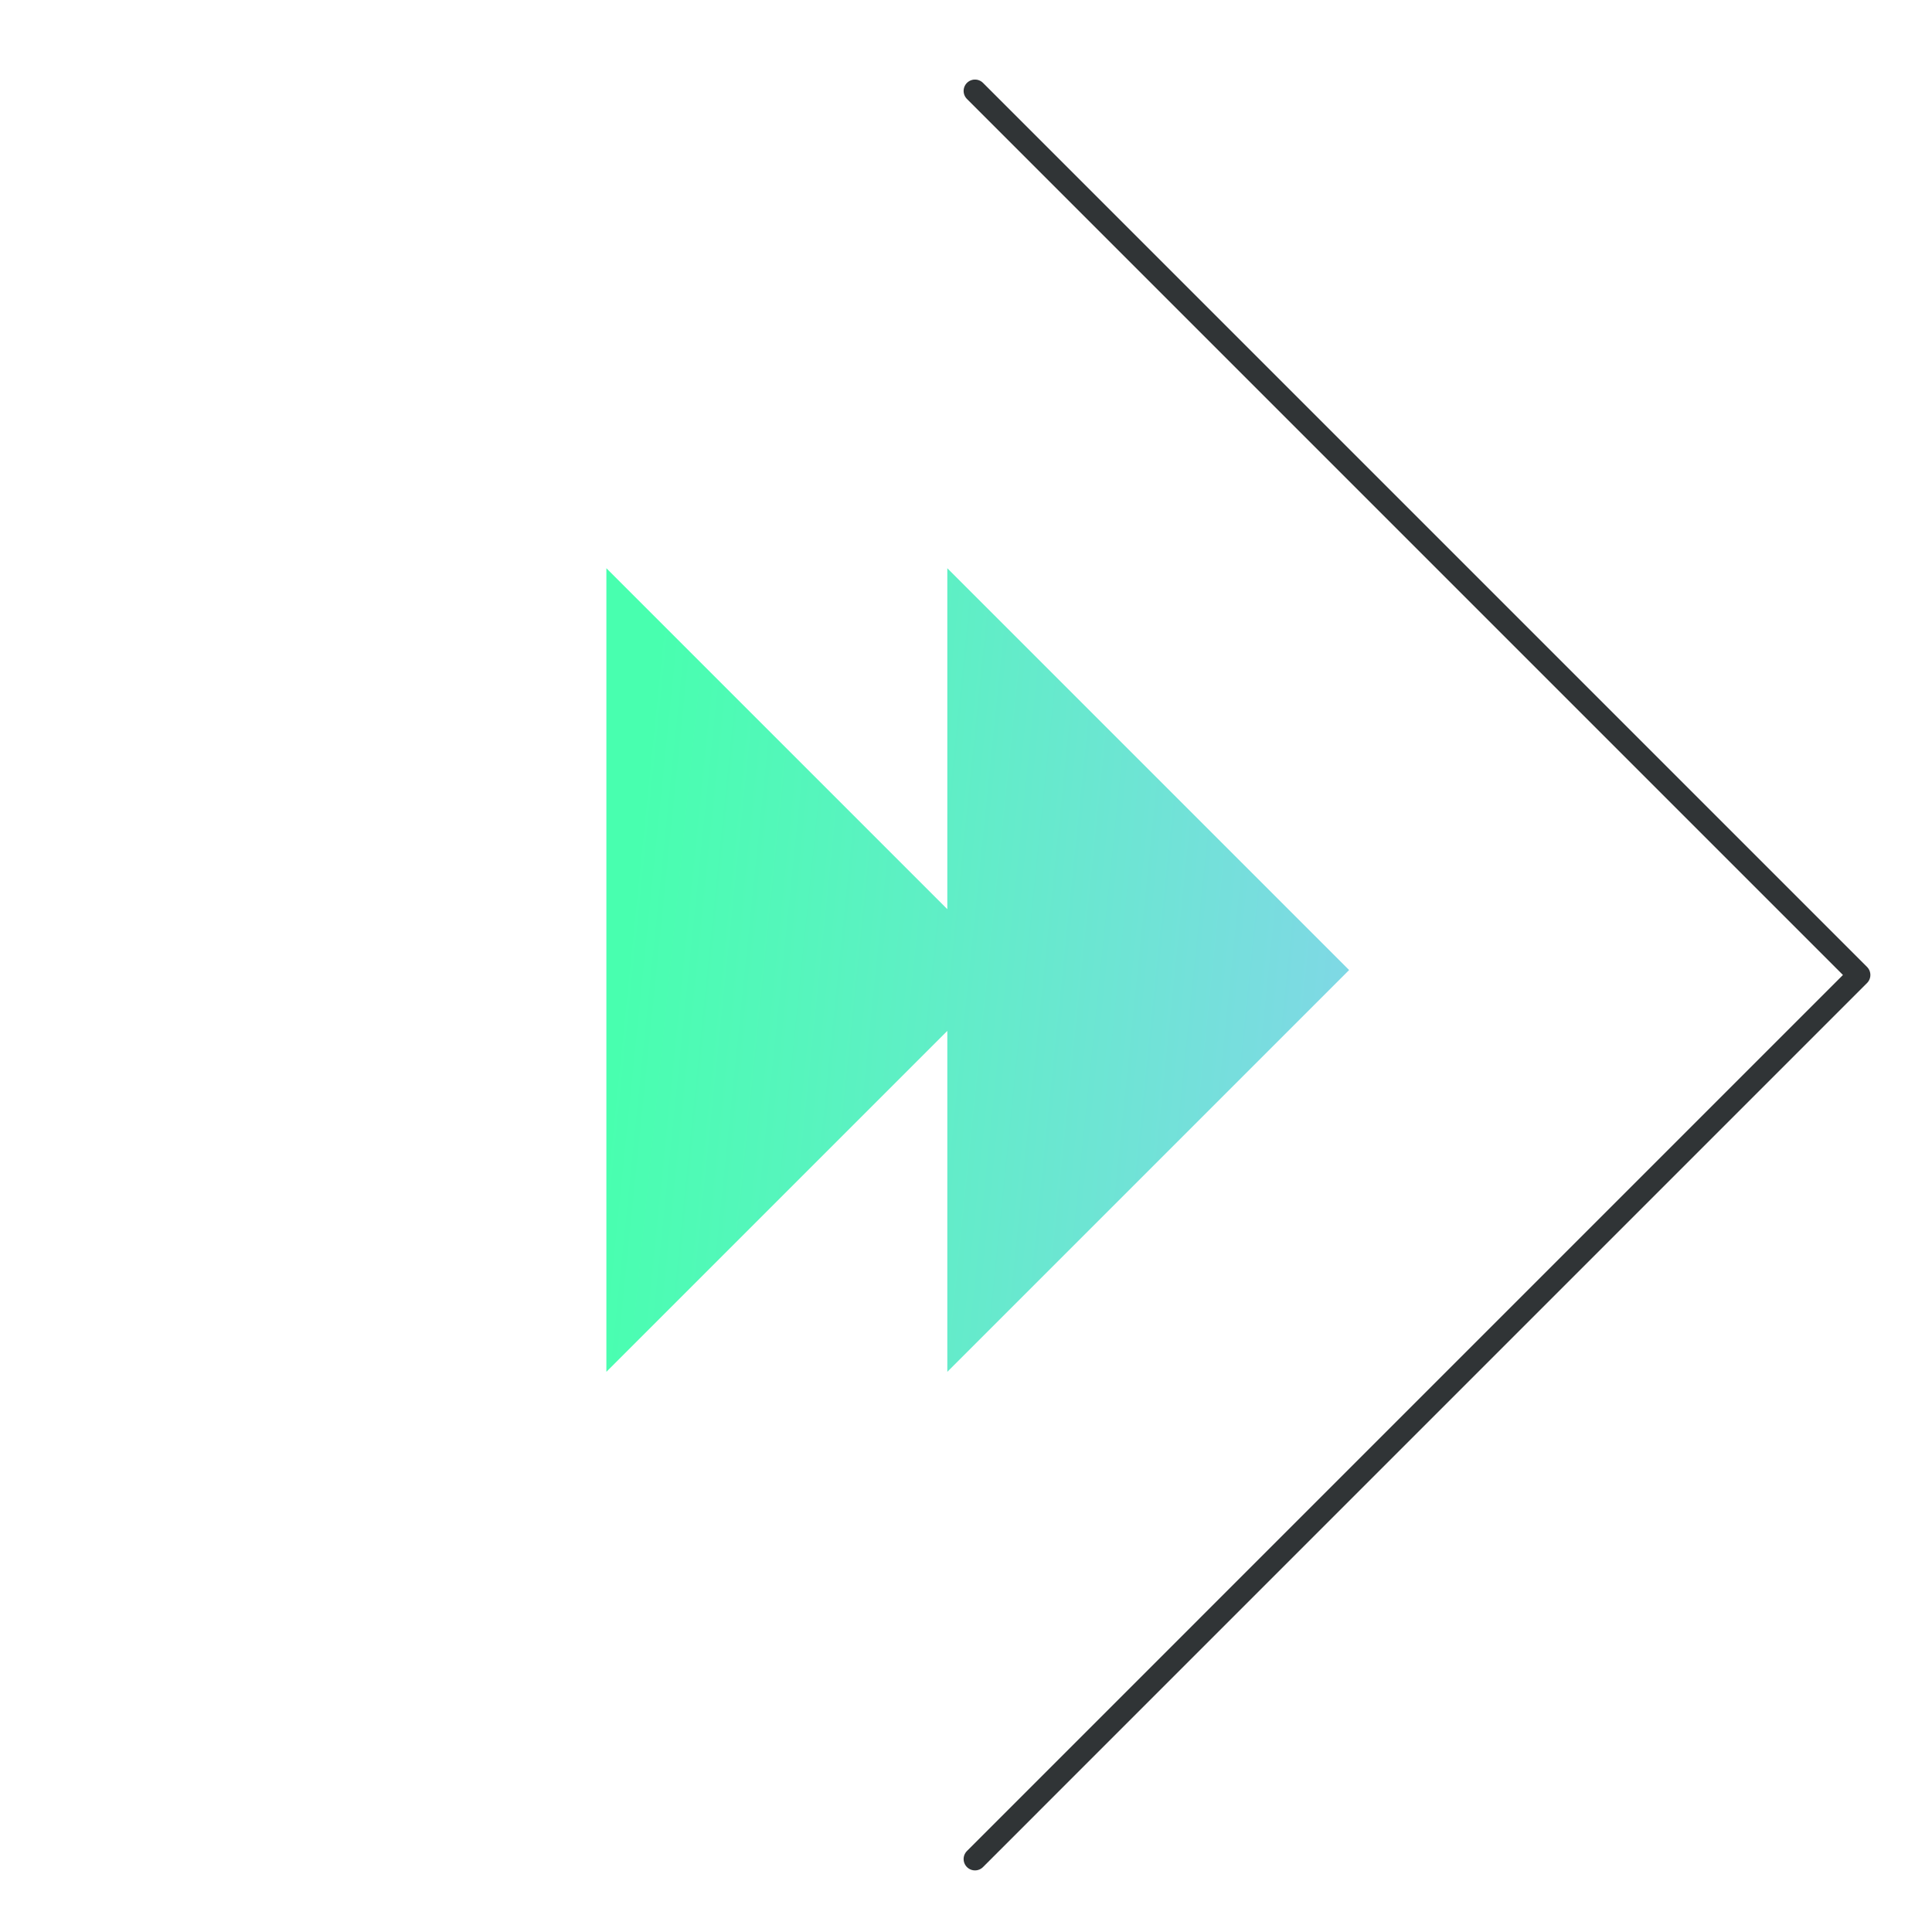
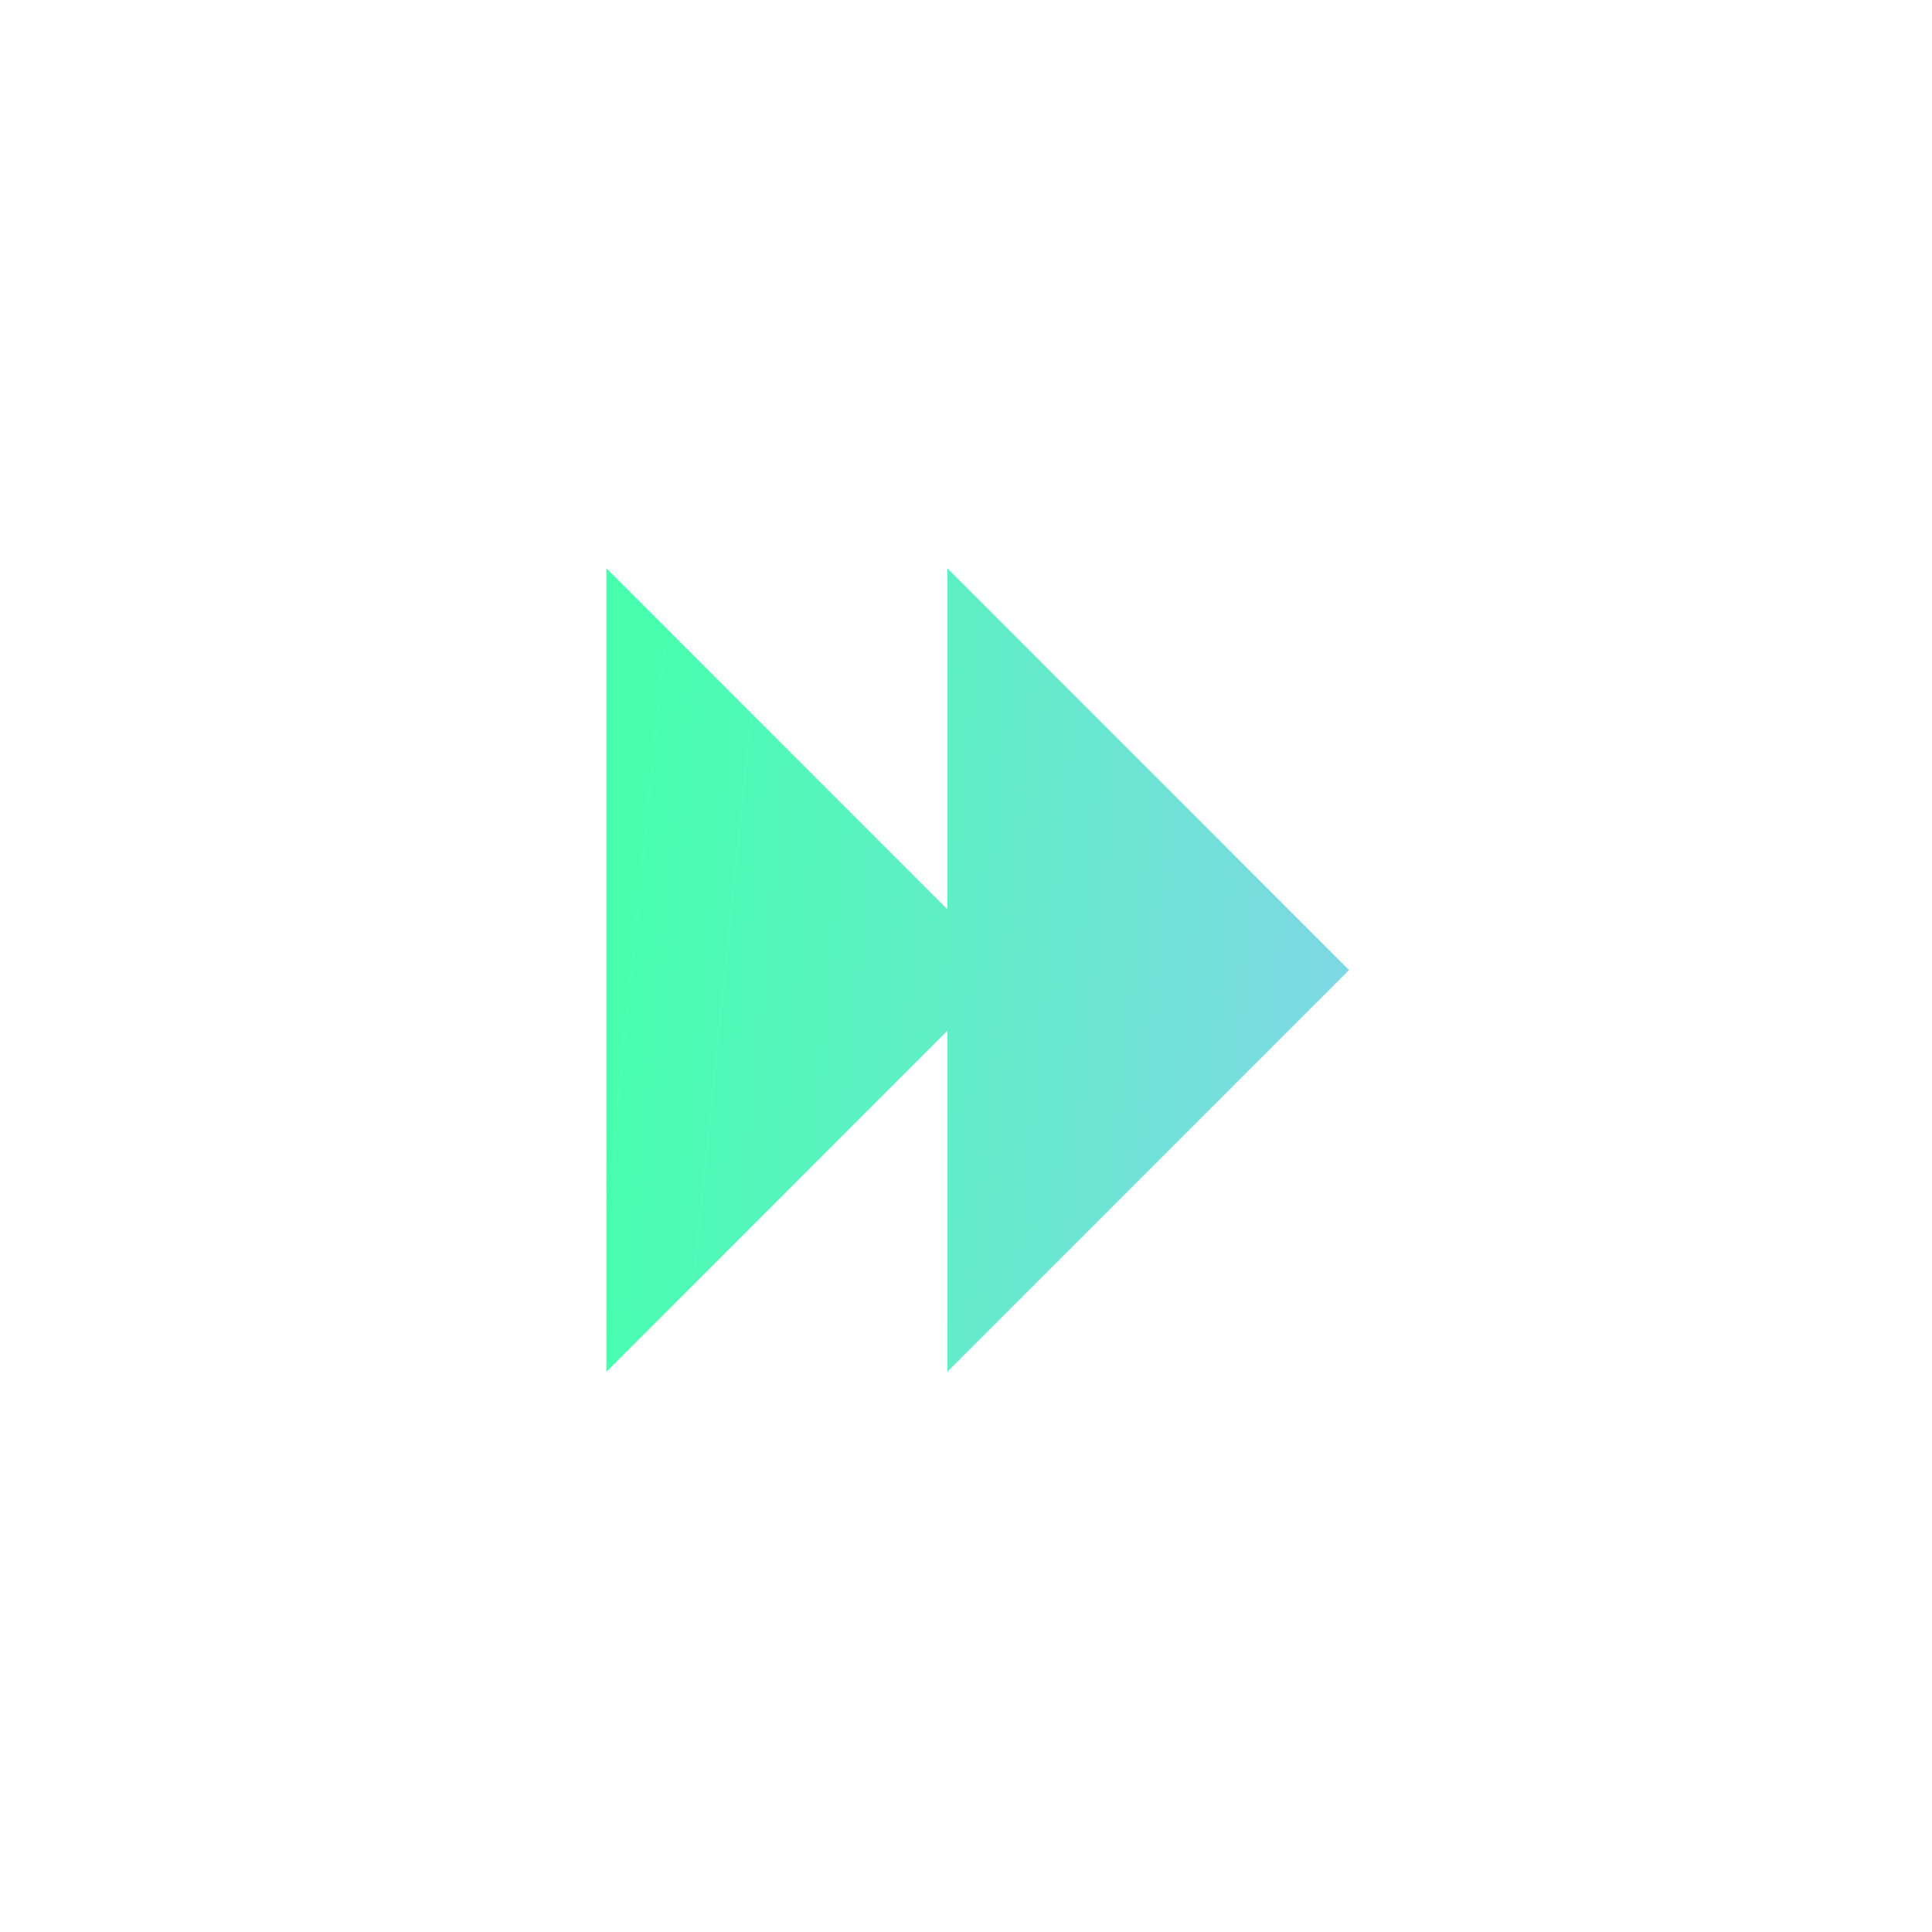
<svg xmlns="http://www.w3.org/2000/svg" width="85" height="85" viewBox="0 0 85 85" fill="none">
  <path fill-rule="evenodd" clip-rule="evenodd" d="M41.678 40L26.678 25L26.678 60.355L41.678 45.355L41.678 60.355L59.355 42.678L41.678 25L41.678 40Z" fill="url(#paint0_linear)" />
-   <path d="M42.895 4L81.789 42.895L42.895 81.79" stroke="#303436" stroke-linecap="round" stroke-linejoin="round" />
  <defs>
    <linearGradient id="paint0_linear" x1="29.98" y1="17.619" x2="63.369" y2="21.027" gradientUnits="userSpaceOnUse">
      <stop stop-color="#48FFAF" />
      <stop offset="1" stop-color="#82D6E8" />
    </linearGradient>
  </defs>
</svg>